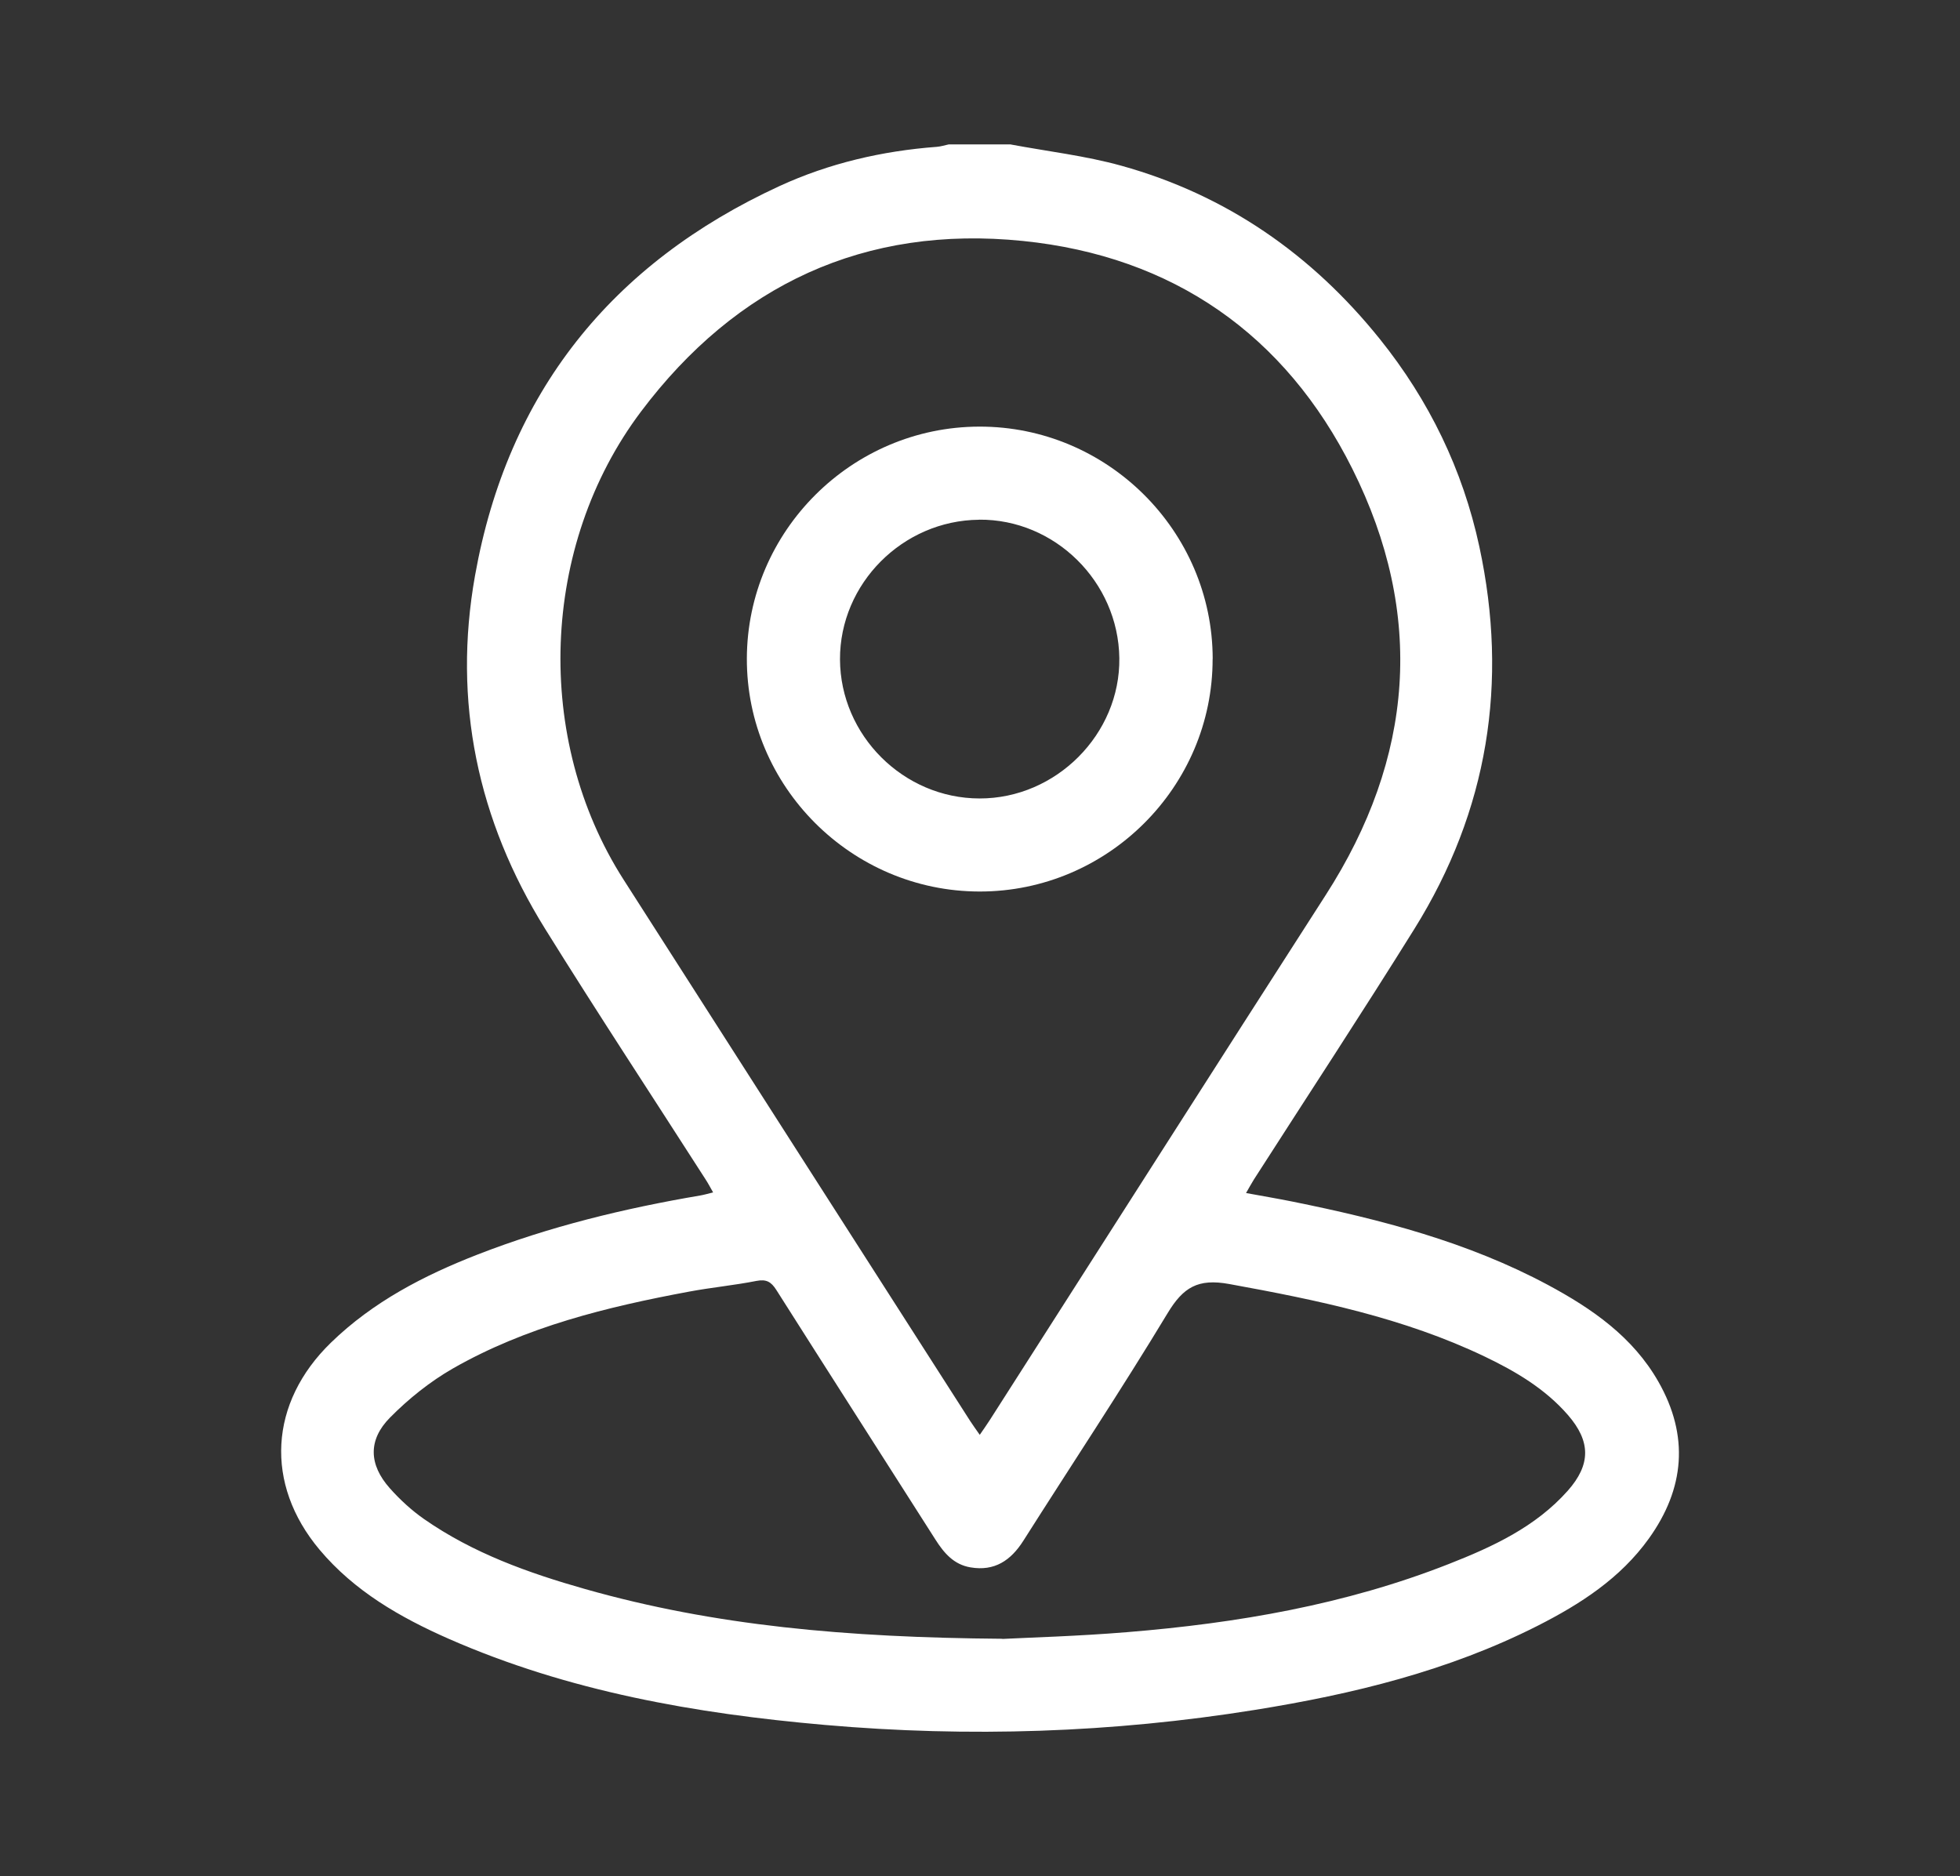
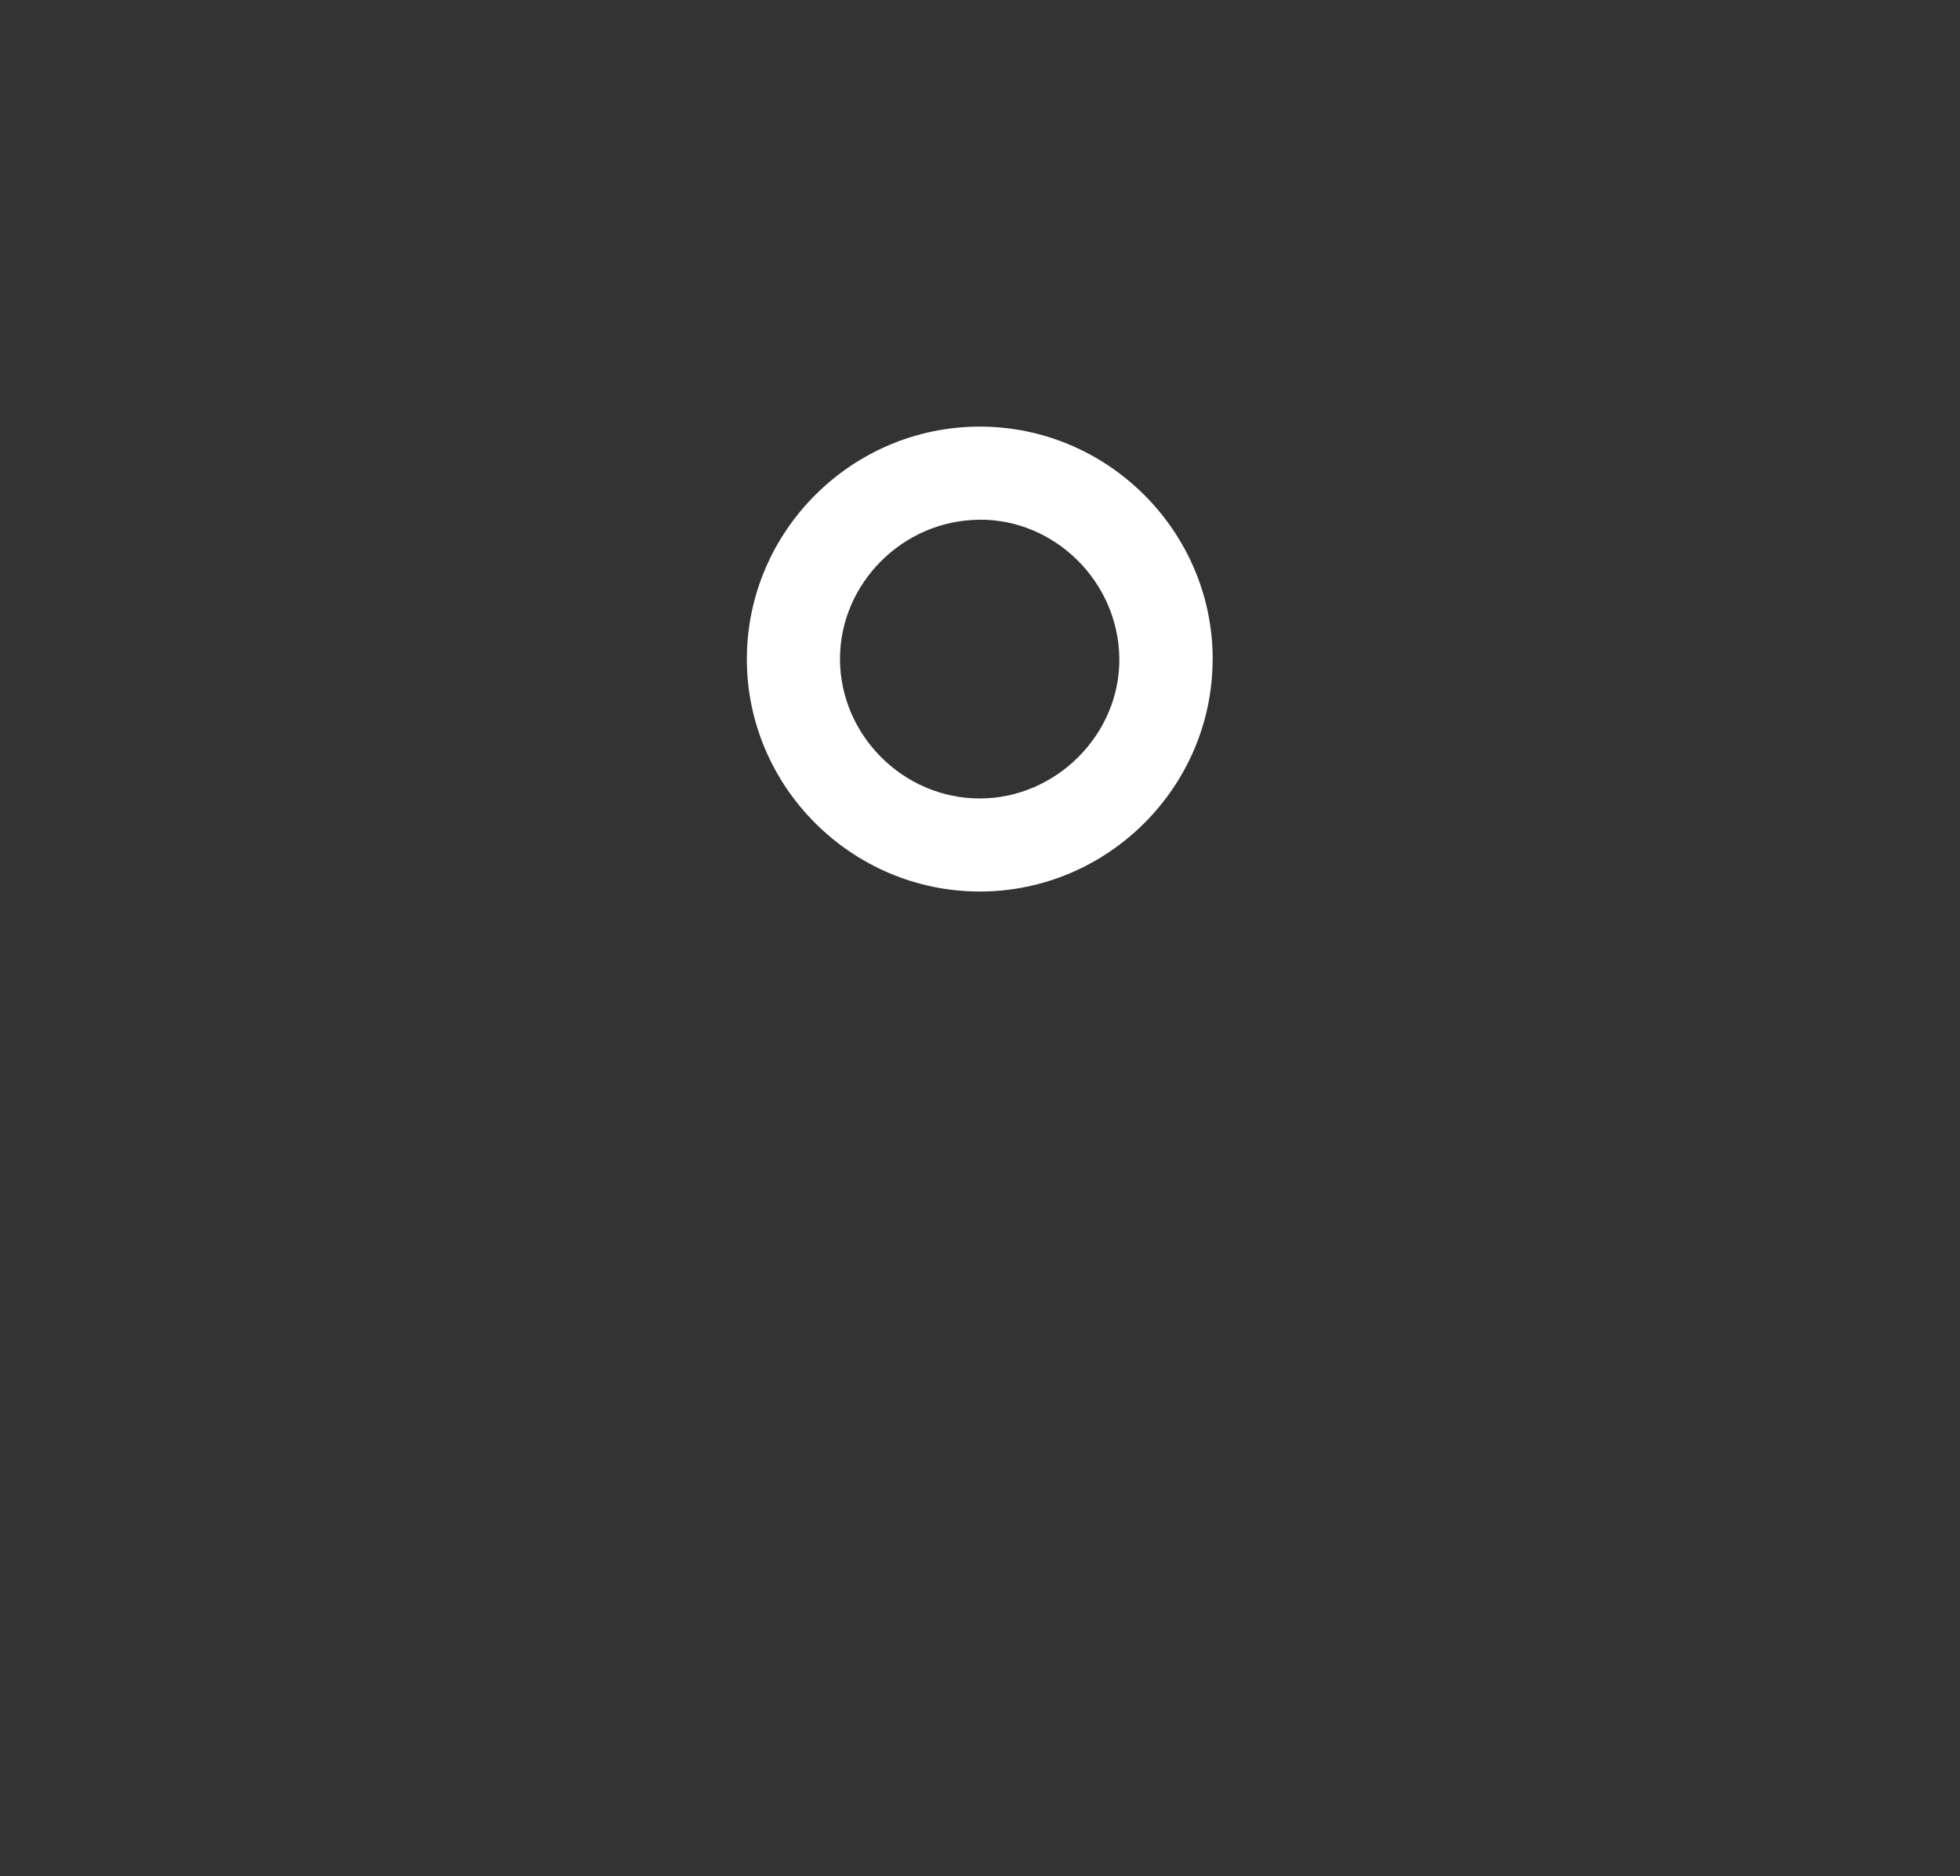
<svg xmlns="http://www.w3.org/2000/svg" id="Layer_1" data-name="Layer 1" viewBox="0 0 258 247">
  <rect x="0" y="0" width="258" height="247" fill="#333333" stroke="none" />
  <defs>
    <style>
      .cls-1 {
        fill: #fff;
      }
    </style>
  </defs>
-   <path class="cls-1" d="m133.05,19.02c4.86.91,9.82,1.48,14.57,2.8,13.81,3.84,25.07,11.68,34.01,22.81,6.49,8.08,10.92,17.21,13.1,27.33,3.85,17.88,1.15,34.75-8.55,50.32-6.9,11.08-14.07,21.99-21.12,32.98-.32.5-.6,1.04-1.04,1.79,2.16.4,4.14.73,6.12,1.13,11.63,2.35,23.08,5.32,33.62,10.97,5.81,3.12,11.18,6.84,14.54,12.74,4.06,7.12,3.47,14.06-1.26,20.65-3.75,5.23-9.02,8.63-14.64,11.48-11.72,5.94-24.32,9-37.2,11.07-18.79,3.02-37.68,3.64-56.63,1.98-17.02-1.49-33.74-4.41-49.51-11.34-6.4-2.82-12.42-6.28-16.99-11.72-7.28-8.67-6.64-19.37,1.5-27.27,5.53-5.37,12.21-8.83,19.29-11.59,9.48-3.69,19.32-6.08,29.34-7.78.51-.09,1.02-.24,1.67-.4-.39-.68-.66-1.21-.99-1.71-7.05-10.99-14.23-21.9-21.12-32.98-8.9-14.31-12.19-29.92-9.23-46.51,4.29-24.04,17.94-41.08,40.09-51.28,6.52-3,13.5-4.62,20.69-5.16.53-.04,1.05-.21,1.57-.32,2.73,0,5.45,0,8.18,0Zm-4.08,169.86c.52-.76.94-1.35,1.33-1.96,14.73-23.02,29.41-46.08,44.19-69.07,11.64-18.09,13.11-36.97,3.52-56.14-8.84-17.68-23.62-27.98-43.36-29.99-20.83-2.12-37.72,5.77-50.28,22.47-13.27,17.64-14.13,43.09-2.29,61.6,15.2,23.77,30.42,47.53,45.64,71.29.35.55.75,1.08,1.24,1.79Zm2.98,26.87c3.48-.18,9.95-.36,16.39-.89,14.5-1.18,28.76-3.62,42.36-8.97,5.78-2.27,11.42-4.87,15.66-9.64,3.07-3.46,3.04-6.51.03-9.98-3.01-3.46-6.88-5.74-10.95-7.69-10.66-5.1-22.09-7.45-33.63-9.55-4.11-.75-6.05.42-8.11,3.83-6.11,10.12-12.66,19.98-18.99,29.96-1.65,2.6-3.79,4.05-6.96,3.51-2.21-.37-3.5-1.9-4.63-3.68-6.97-10.95-13.98-21.88-20.93-32.84-.68-1.07-1.31-1.44-2.61-1.19-2.93.58-5.92.86-8.87,1.41-10.8,2.01-21.45,4.61-31.08,10.11-3.02,1.73-5.85,4-8.3,6.48-2.91,2.95-2.77,6.19-.03,9.28,1.34,1.51,2.87,2.92,4.52,4.07,6.44,4.49,13.74,7.1,21.22,9.22,16.96,4.81,34.34,6.38,54.89,6.54Z" />
  <path class="cls-1" d="m159.62,86.74c.02,16.84-13.81,30.64-30.68,30.62-16.87-.02-30.68-13.84-30.63-30.68.05-16.76,13.79-30.48,30.58-30.52,16.87-.05,30.72,13.73,30.74,30.57Zm-30.75-18.32c-10.05.09-18.33,8.41-18.3,18.38.04,10,8.35,18.3,18.37,18.31,10.08.02,18.54-8.48,18.4-18.49-.14-10.05-8.5-18.3-18.47-18.21Z" />
</svg>